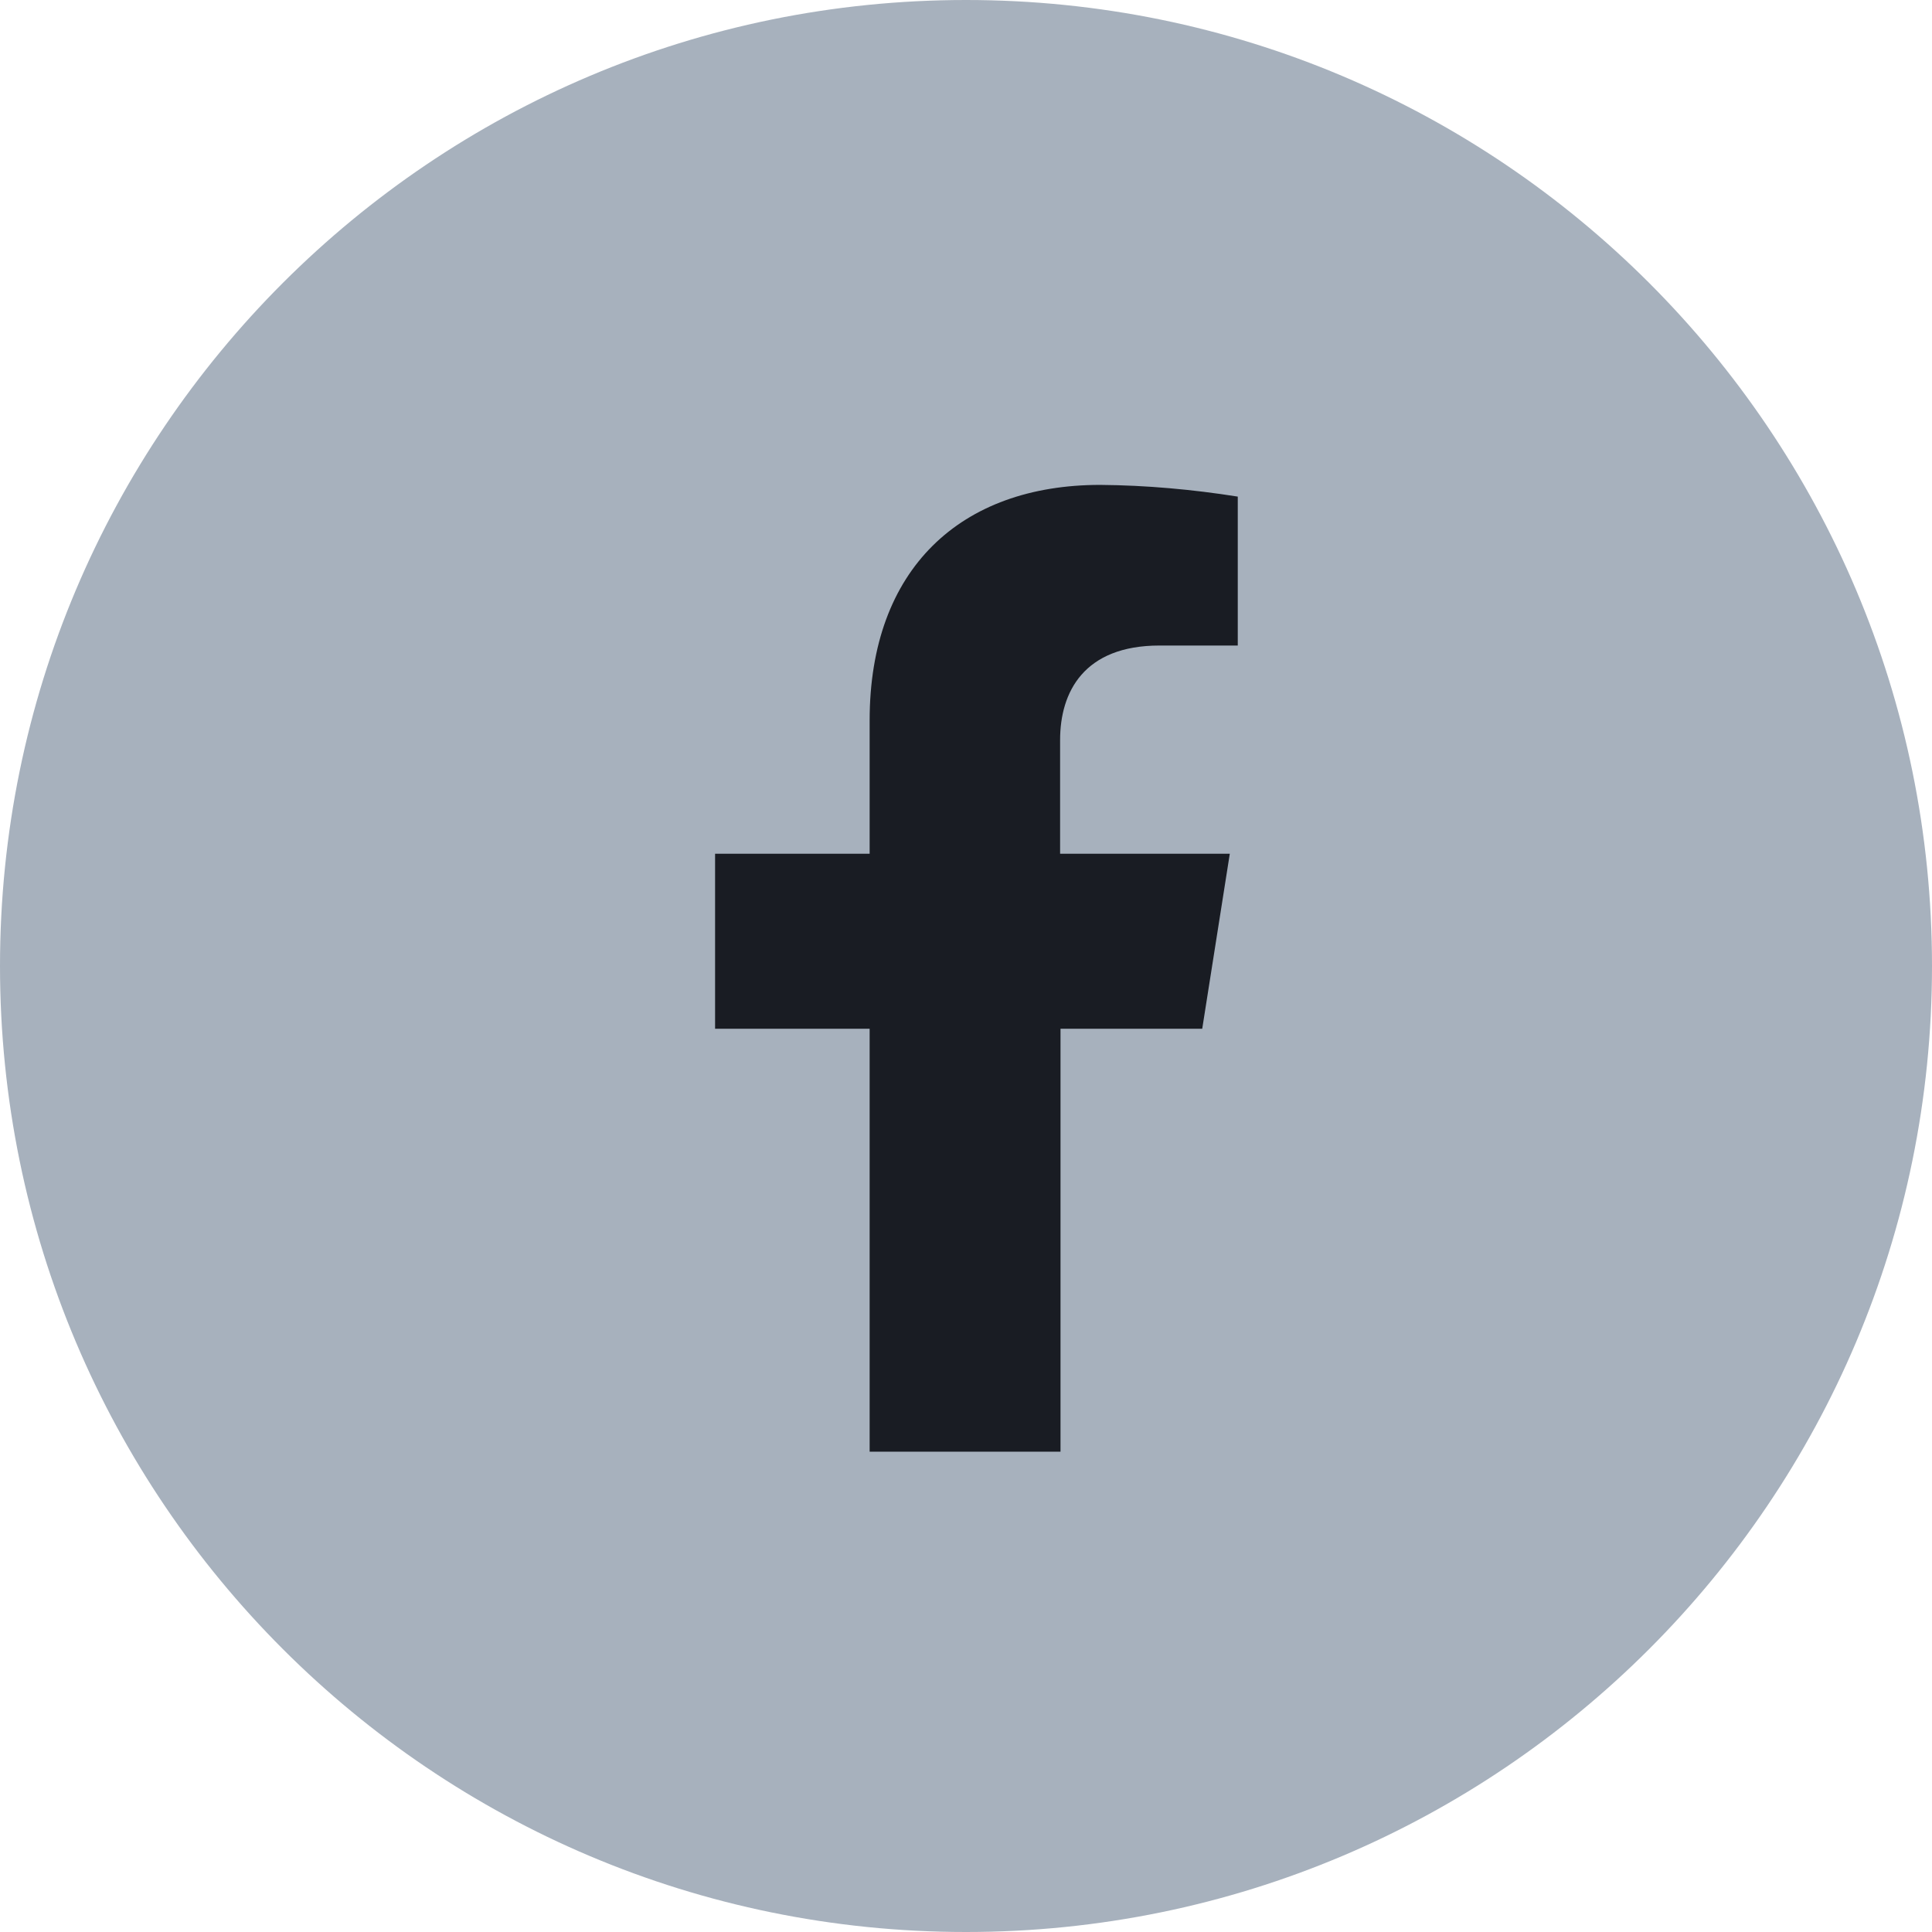
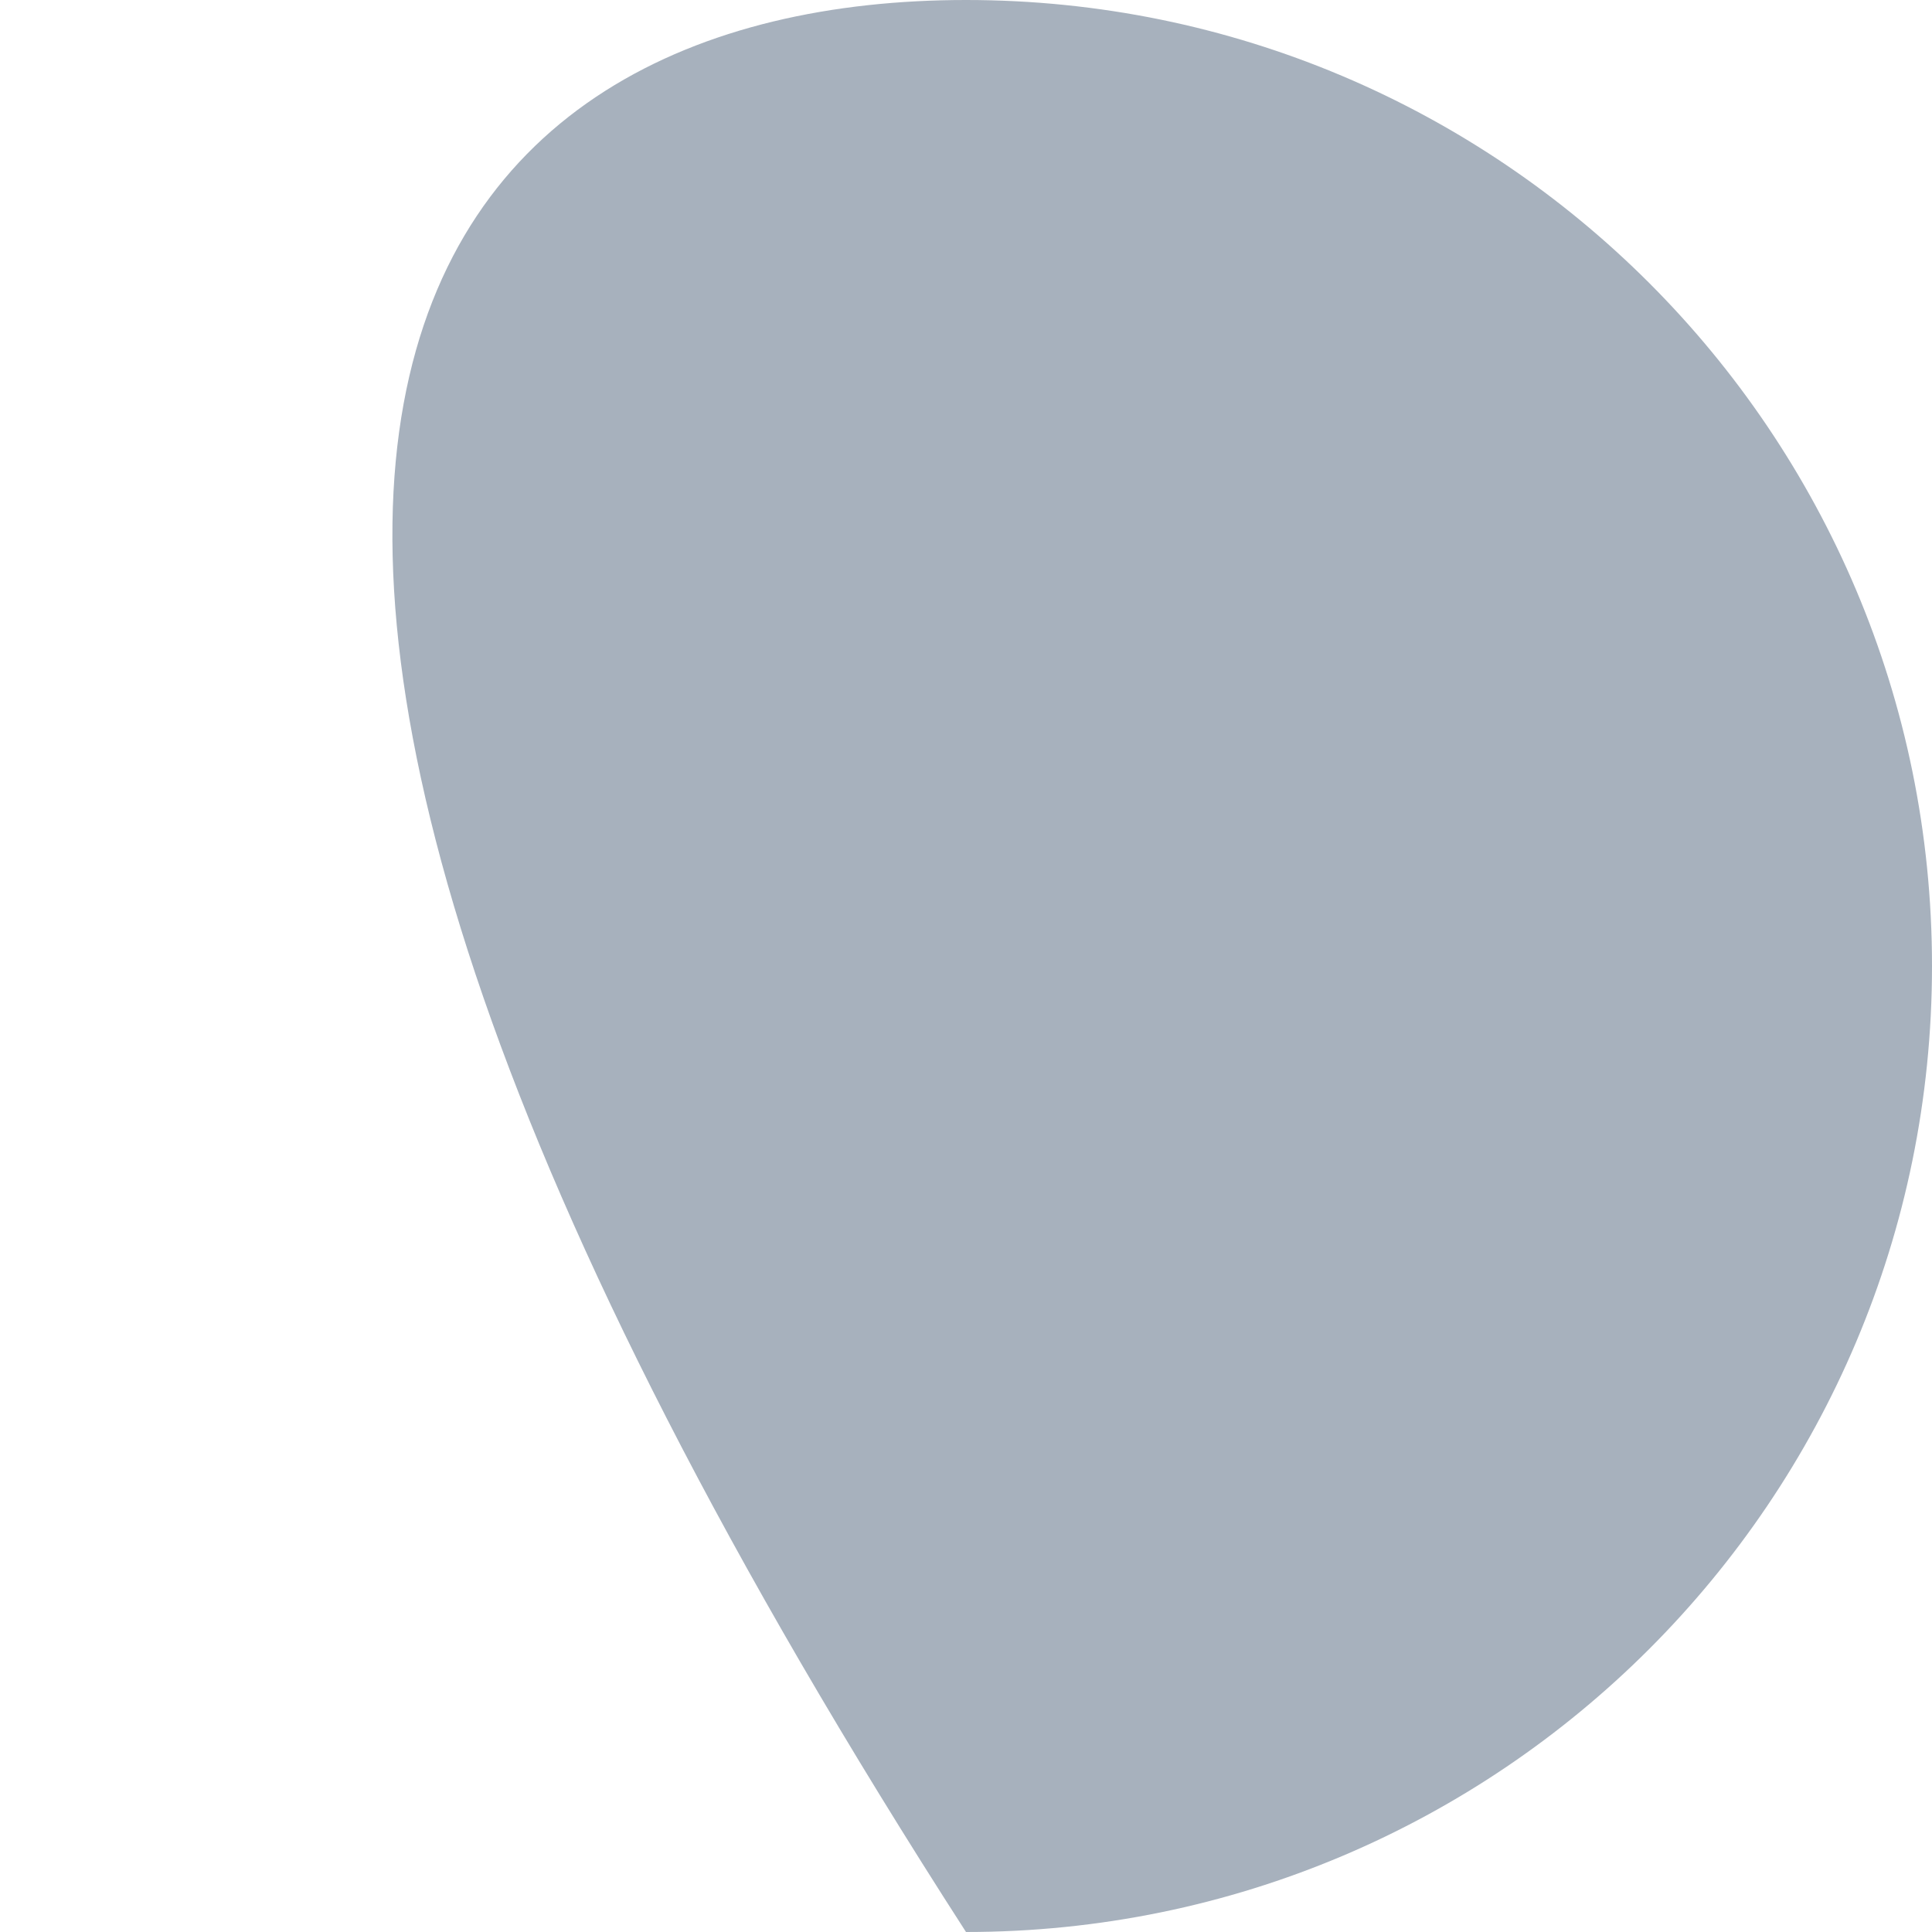
<svg xmlns="http://www.w3.org/2000/svg" width="48" height="48" viewBox="0 0 48 48" fill="none">
-   <path d="M24 0C37.258 0 48 10.742 48 24C48 37.258 37.258 48 24 48C10.742 48 0 37.258 0 24C0 10.742 10.742 0 24 0Z" fill="#A7B1BD" />
-   <path d="M29.869 25.559L30.554 21.211H26.338V18.385C26.338 17.192 26.93 16.038 28.808 16.038H30.752V12.338C29.625 12.16 28.479 12.056 27.334 12.047C23.869 12.047 21.606 14.131 21.606 17.897V21.211H17.766V25.559H21.606V36.066H26.348V25.559H29.878H29.869Z" fill="#191C23" />
+   <path d="M24 0C37.258 0 48 10.742 48 24C48 37.258 37.258 48 24 48C0 10.742 10.742 0 24 0Z" fill="#A7B1BD" />
</svg>